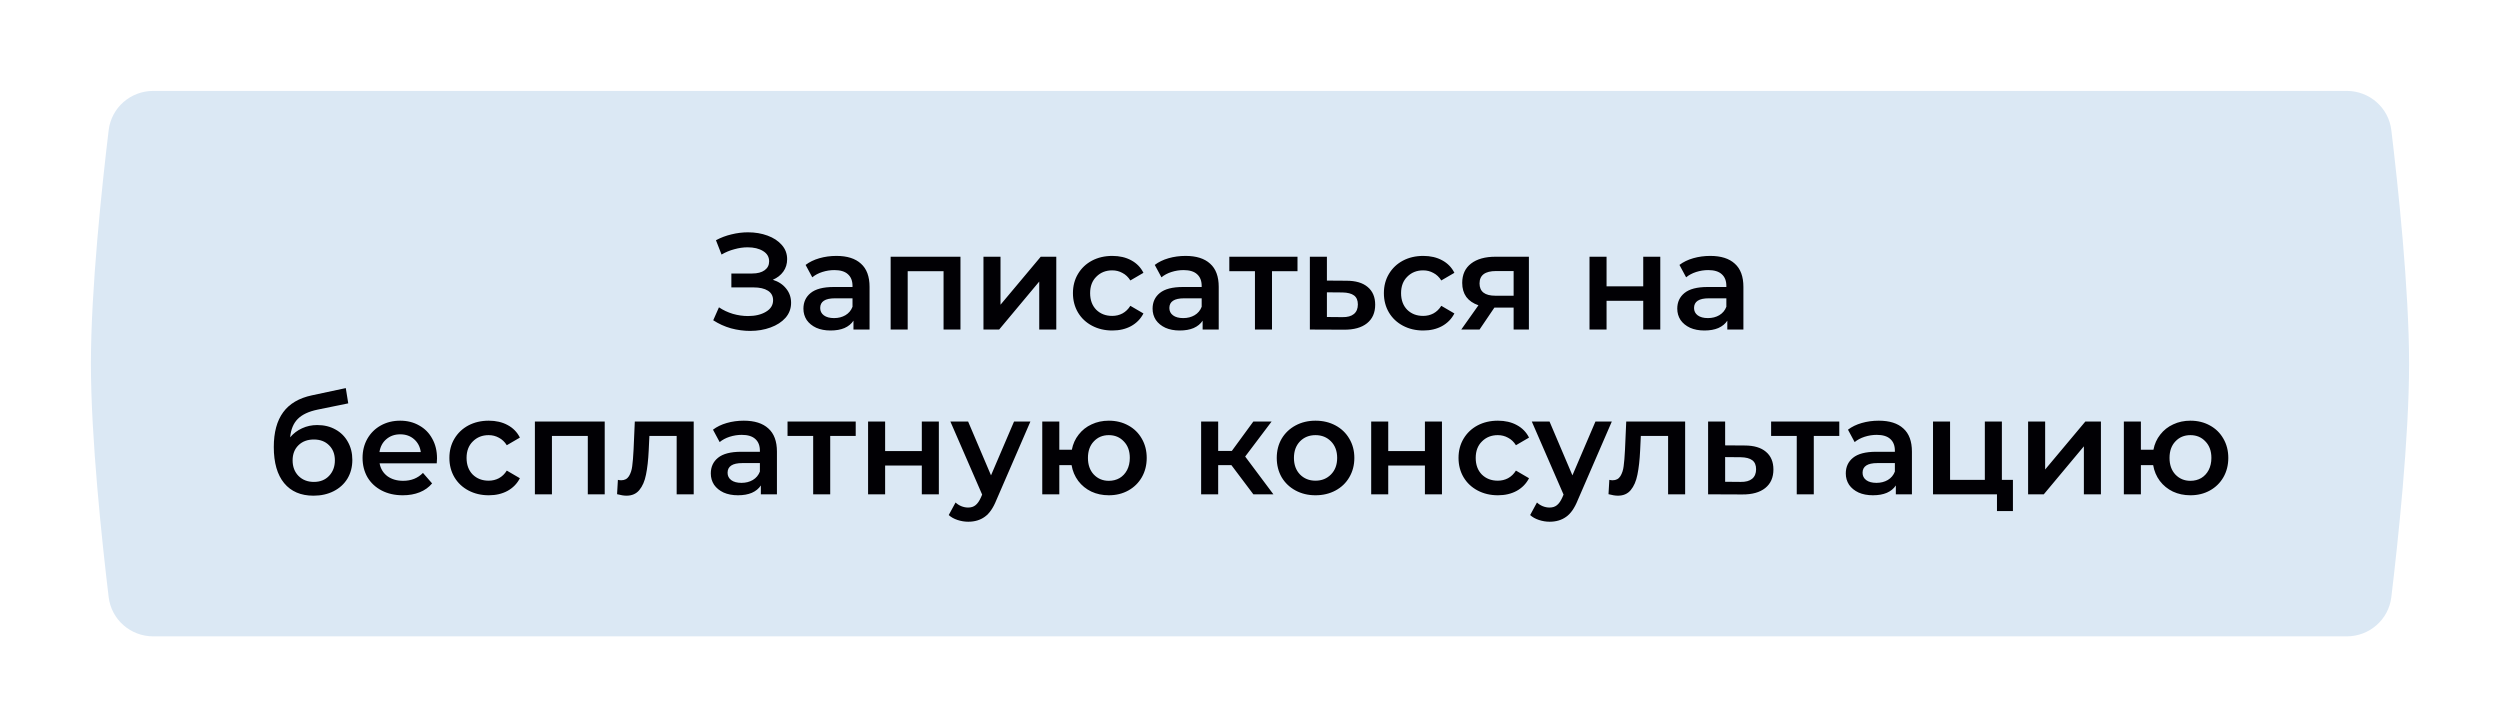
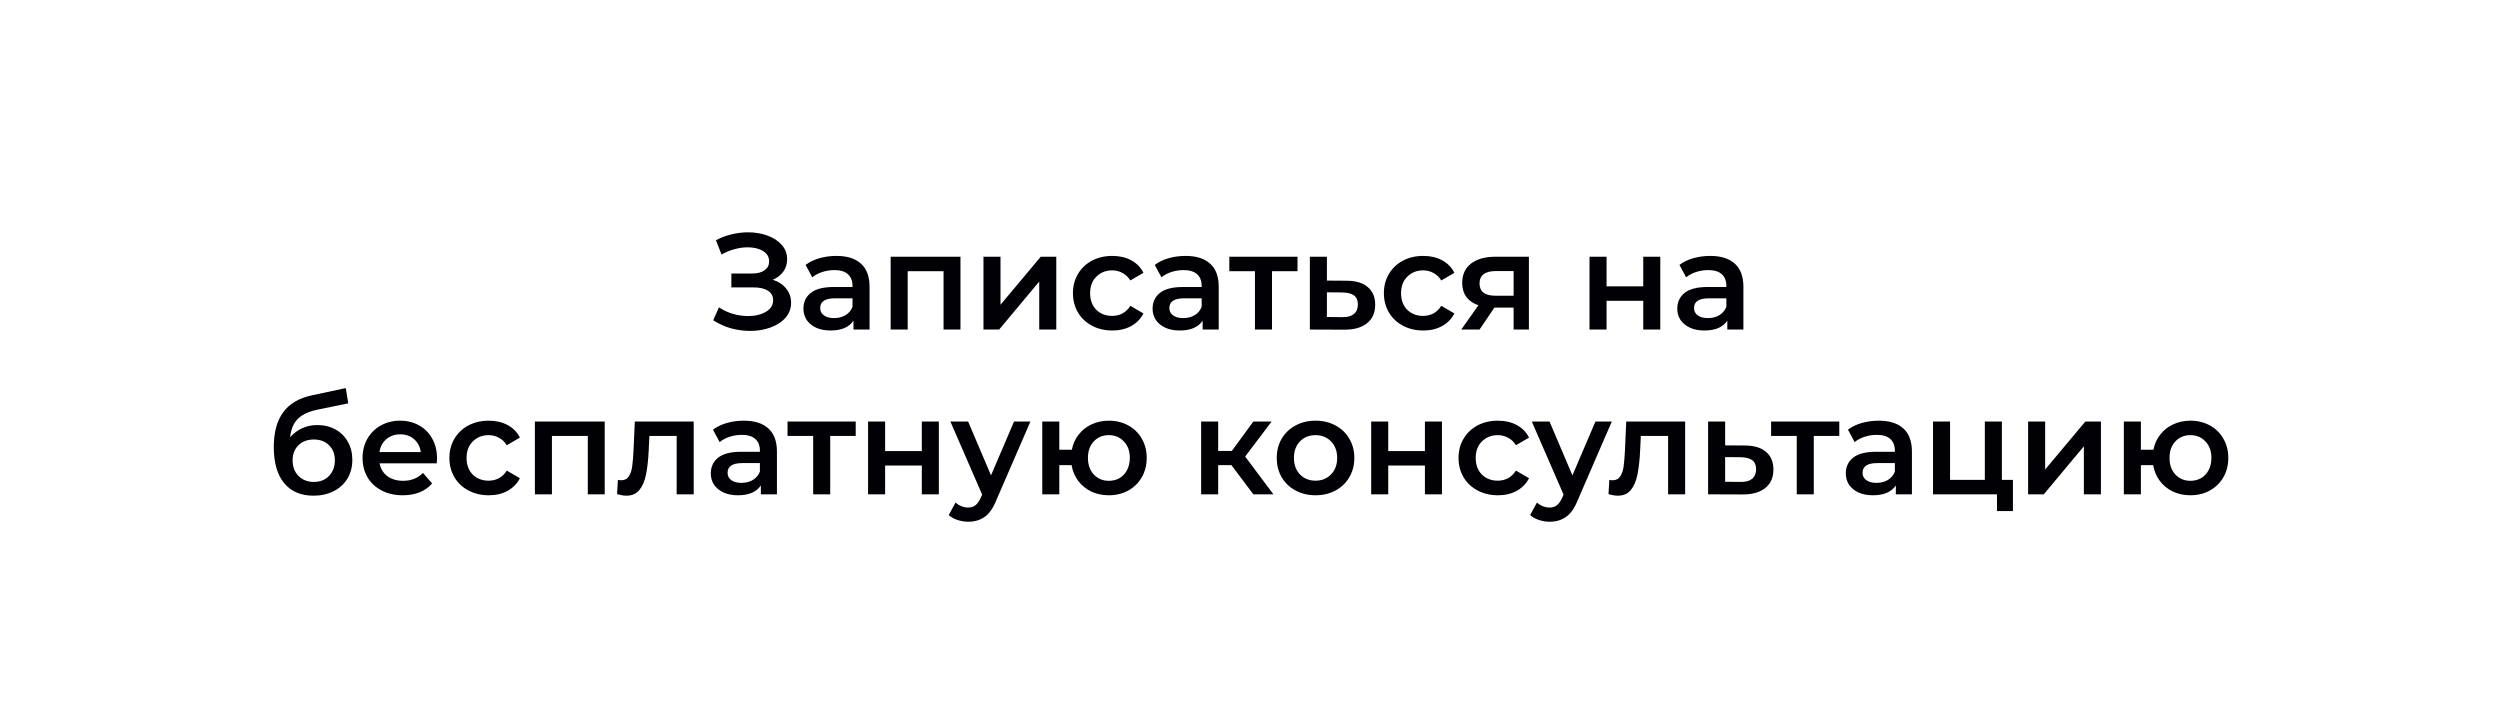
<svg xmlns="http://www.w3.org/2000/svg" width="440" height="128" viewBox="0 0 440 128" fill="none">
  <g filter="url(#filter0_d_343_6)">
-     <path d="M19.125 22.913C19.602 18.942 22.98 16 26.979 16H413.021C417.02 16 420.398 18.942 420.875 22.913C422.053 32.709 424 50.895 424 64C424 77.105 422.053 95.291 420.875 105.087C420.398 109.058 417.02 112 413.021 112H26.979C22.98 112 19.602 109.058 19.125 105.087C17.947 95.291 16 77.105 16 64C16 50.895 17.947 32.709 19.125 22.913Z" fill="#DBE8F4" />
-   </g>
-   <path d="M136.016 49.24C137.024 49.56 137.808 50.08 138.368 50.8C138.944 51.504 139.232 52.336 139.232 53.296C139.232 54.304 138.904 55.184 138.248 55.936C137.592 56.672 136.712 57.24 135.608 57.64C134.52 58.04 133.328 58.24 132.032 58.24C130.912 58.24 129.784 58.088 128.648 57.784C127.528 57.464 126.488 56.992 125.528 56.368L126.536 54.088C127.272 54.584 128.088 54.968 128.984 55.24C129.88 55.496 130.768 55.624 131.648 55.624C132.912 55.624 133.96 55.376 134.792 54.88C135.64 54.384 136.064 53.704 136.064 52.84C136.064 52.104 135.76 51.544 135.152 51.16C134.544 50.776 133.704 50.584 132.632 50.584H128.72V48.136H132.392C133.32 48.136 134.048 47.944 134.576 47.56C135.104 47.176 135.368 46.656 135.368 46C135.368 45.216 135.008 44.608 134.288 44.176C133.584 43.744 132.68 43.528 131.576 43.528C130.824 43.528 130.048 43.64 129.248 43.864C128.448 44.072 127.696 44.384 126.992 44.8L126.008 42.28C126.872 41.816 127.784 41.472 128.744 41.248C129.72 41.008 130.688 40.888 131.648 40.888C132.896 40.888 134.04 41.08 135.08 41.464C136.136 41.848 136.976 42.4 137.6 43.12C138.224 43.824 138.536 44.656 138.536 45.616C138.536 46.448 138.312 47.176 137.864 47.8C137.416 48.424 136.8 48.904 136.016 49.24ZM147.21 45.04C149.098 45.04 150.538 45.496 151.53 46.408C152.538 47.304 153.042 48.664 153.042 50.488V58H150.21V56.44C149.842 57 149.314 57.432 148.626 57.736C147.954 58.024 147.138 58.168 146.178 58.168C145.218 58.168 144.378 58.008 143.658 57.688C142.938 57.352 142.378 56.896 141.978 56.32C141.594 55.728 141.402 55.064 141.402 54.328C141.402 53.176 141.826 52.256 142.674 51.568C143.538 50.864 144.89 50.512 146.73 50.512H150.042V50.32C150.042 49.424 149.77 48.736 149.226 48.256C148.698 47.776 147.906 47.536 146.85 47.536C146.13 47.536 145.418 47.648 144.714 47.872C144.026 48.096 143.442 48.408 142.962 48.808L141.786 46.624C142.458 46.112 143.266 45.72 144.21 45.448C145.154 45.176 146.154 45.04 147.21 45.04ZM146.802 55.984C147.554 55.984 148.218 55.816 148.794 55.48C149.386 55.128 149.802 54.632 150.042 53.992V52.504H146.946C145.218 52.504 144.354 53.072 144.354 54.208C144.354 54.752 144.57 55.184 145.002 55.504C145.434 55.824 146.034 55.984 146.802 55.984ZM169.042 45.184V58H166.066V47.728H159.754V58H156.754V45.184H169.042ZM173.09 45.184H176.09V53.632L183.17 45.184H185.906V58H182.906V49.552L175.85 58H173.09V45.184ZM195.774 58.168C194.446 58.168 193.254 57.888 192.198 57.328C191.142 56.768 190.318 55.992 189.726 55C189.134 53.992 188.838 52.856 188.838 51.592C188.838 50.328 189.134 49.2 189.726 48.208C190.318 47.216 191.134 46.44 192.174 45.88C193.23 45.32 194.43 45.04 195.774 45.04C197.038 45.04 198.142 45.296 199.086 45.808C200.046 46.32 200.766 47.056 201.246 48.016L198.942 49.36C198.574 48.768 198.11 48.328 197.55 48.04C197.006 47.736 196.406 47.584 195.75 47.584C194.63 47.584 193.702 47.952 192.966 48.688C192.23 49.408 191.862 50.376 191.862 51.592C191.862 52.808 192.222 53.784 192.942 54.52C193.678 55.24 194.614 55.6 195.75 55.6C196.406 55.6 197.006 55.456 197.55 55.168C198.11 54.864 198.574 54.416 198.942 53.824L201.246 55.168C200.75 56.128 200.022 56.872 199.062 57.4C198.118 57.912 197.022 58.168 195.774 58.168ZM208.663 45.04C210.551 45.04 211.991 45.496 212.983 46.408C213.991 47.304 214.495 48.664 214.495 50.488V58H211.663V56.44C211.295 57 210.767 57.432 210.079 57.736C209.407 58.024 208.591 58.168 207.631 58.168C206.671 58.168 205.831 58.008 205.111 57.688C204.391 57.352 203.831 56.896 203.431 56.32C203.047 55.728 202.855 55.064 202.855 54.328C202.855 53.176 203.279 52.256 204.127 51.568C204.991 50.864 206.343 50.512 208.183 50.512H211.495V50.32C211.495 49.424 211.223 48.736 210.679 48.256C210.151 47.776 209.359 47.536 208.303 47.536C207.583 47.536 206.871 47.648 206.167 47.872C205.479 48.096 204.895 48.408 204.415 48.808L203.239 46.624C203.911 46.112 204.719 45.72 205.663 45.448C206.607 45.176 207.607 45.04 208.663 45.04ZM208.255 55.984C209.007 55.984 209.671 55.816 210.247 55.48C210.839 55.128 211.255 54.632 211.495 53.992V52.504H208.399C206.671 52.504 205.807 53.072 205.807 54.208C205.807 54.752 206.023 55.184 206.455 55.504C206.887 55.824 207.487 55.984 208.255 55.984ZM228.359 47.728H223.871V58H220.871V47.728H216.359V45.184H228.359V47.728ZM236.968 49.408C238.6 49.408 239.848 49.776 240.712 50.512C241.592 51.248 242.032 52.288 242.032 53.632C242.032 55.04 241.552 56.128 240.592 56.896C239.632 57.664 238.28 58.04 236.536 58.024L230.536 58V45.184H233.536V49.384L236.968 49.408ZM236.272 55.816C237.152 55.832 237.824 55.648 238.288 55.264C238.752 54.88 238.984 54.32 238.984 53.584C238.984 52.864 238.76 52.336 238.312 52C237.864 51.664 237.184 51.488 236.272 51.472L233.536 51.448V55.792L236.272 55.816ZM250.5 58.168C249.172 58.168 247.98 57.888 246.924 57.328C245.868 56.768 245.044 55.992 244.452 55C243.86 53.992 243.564 52.856 243.564 51.592C243.564 50.328 243.86 49.2 244.452 48.208C245.044 47.216 245.86 46.44 246.9 45.88C247.956 45.32 249.156 45.04 250.5 45.04C251.764 45.04 252.868 45.296 253.812 45.808C254.772 46.32 255.492 47.056 255.972 48.016L253.668 49.36C253.3 48.768 252.836 48.328 252.276 48.04C251.732 47.736 251.132 47.584 250.476 47.584C249.356 47.584 248.428 47.952 247.692 48.688C246.956 49.408 246.588 50.376 246.588 51.592C246.588 52.808 246.948 53.784 247.668 54.52C248.404 55.24 249.34 55.6 250.476 55.6C251.132 55.6 251.732 55.456 252.276 55.168C252.836 54.864 253.3 54.416 253.668 53.824L255.972 55.168C255.476 56.128 254.748 56.872 253.788 57.4C252.844 57.912 251.748 58.168 250.5 58.168ZM269.086 45.184V58H266.398V54.136H263.014L260.398 58H257.182L260.206 53.728C259.278 53.408 258.566 52.92 258.07 52.264C257.59 51.592 257.35 50.768 257.35 49.792C257.35 48.32 257.87 47.184 258.91 46.384C259.95 45.584 261.382 45.184 263.206 45.184H269.086ZM263.302 47.704C261.366 47.704 260.398 48.432 260.398 49.888C260.398 51.328 261.334 52.048 263.206 52.048H266.398V47.704H263.302ZM279.754 45.184H282.754V50.392H289.21V45.184H292.21V58H289.21V52.936H282.754V58H279.754V45.184ZM301.007 45.04C302.895 45.04 304.335 45.496 305.327 46.408C306.335 47.304 306.839 48.664 306.839 50.488V58H304.007V56.44C303.639 57 303.111 57.432 302.423 57.736C301.751 58.024 300.935 58.168 299.975 58.168C299.015 58.168 298.175 58.008 297.455 57.688C296.735 57.352 296.175 56.896 295.775 56.32C295.391 55.728 295.199 55.064 295.199 54.328C295.199 53.176 295.623 52.256 296.471 51.568C297.335 50.864 298.687 50.512 300.527 50.512H303.839V50.32C303.839 49.424 303.567 48.736 303.023 48.256C302.495 47.776 301.703 47.536 300.647 47.536C299.927 47.536 299.215 47.648 298.511 47.872C297.823 48.096 297.239 48.408 296.759 48.808L295.583 46.624C296.255 46.112 297.063 45.72 298.007 45.448C298.951 45.176 299.951 45.04 301.007 45.04ZM300.599 55.984C301.351 55.984 302.015 55.816 302.591 55.48C303.183 55.128 303.599 54.632 303.839 53.992V52.504H300.743C299.015 52.504 298.151 53.072 298.151 54.208C298.151 54.752 298.367 55.184 298.799 55.504C299.231 55.824 299.831 55.984 300.599 55.984ZM55.843 74.808C57.059 74.808 58.131 75.072 59.059 75.6C59.987 76.112 60.707 76.832 61.219 77.76C61.747 78.688 62.011 79.752 62.011 80.952C62.011 82.184 61.723 83.28 61.147 84.24C60.571 85.184 59.763 85.92 58.723 86.448C57.683 86.976 56.499 87.24 55.171 87.24C52.947 87.24 51.227 86.504 50.011 85.032C48.795 83.56 48.187 81.44 48.187 78.672C48.187 76.096 48.739 74.056 49.843 72.552C50.947 71.048 52.635 70.056 54.907 69.576L60.859 68.304L61.291 70.992L55.891 72.096C54.339 72.416 53.179 72.96 52.411 73.728C51.643 74.496 51.195 75.576 51.067 76.968C51.643 76.28 52.339 75.752 53.155 75.384C53.971 75 54.867 74.808 55.843 74.808ZM55.243 84.816C56.347 84.816 57.235 84.464 57.907 83.76C58.595 83.04 58.939 82.128 58.939 81.024C58.939 79.92 58.595 79.032 57.907 78.36C57.235 77.688 56.347 77.352 55.243 77.352C54.123 77.352 53.219 77.688 52.531 78.36C51.843 79.032 51.499 79.92 51.499 81.024C51.499 82.144 51.843 83.056 52.531 83.76C53.235 84.464 54.139 84.816 55.243 84.816ZM76.914 80.664C76.914 80.872 76.898 81.168 76.866 81.552H66.81C66.986 82.496 67.442 83.248 68.178 83.808C68.93 84.352 69.858 84.624 70.962 84.624C72.37 84.624 73.53 84.16 74.442 83.232L76.05 85.08C75.474 85.768 74.746 86.288 73.866 86.64C72.986 86.992 71.994 87.168 70.89 87.168C69.482 87.168 68.242 86.888 67.17 86.328C66.098 85.768 65.266 84.992 64.674 84C64.098 82.992 63.81 81.856 63.81 80.592C63.81 79.344 64.09 78.224 64.65 77.232C65.226 76.224 66.018 75.44 67.026 74.88C68.034 74.32 69.17 74.04 70.434 74.04C71.682 74.04 72.794 74.32 73.77 74.88C74.762 75.424 75.53 76.2 76.074 77.208C76.634 78.2 76.914 79.352 76.914 80.664ZM70.434 76.44C69.474 76.44 68.658 76.728 67.986 77.304C67.33 77.864 66.93 78.616 66.786 79.56H74.058C73.93 78.632 73.538 77.88 72.882 77.304C72.226 76.728 71.41 76.44 70.434 76.44ZM86.028 87.168C84.7 87.168 83.508 86.888 82.452 86.328C81.396 85.768 80.572 84.992 79.98 84C79.388 82.992 79.092 81.856 79.092 80.592C79.092 79.328 79.388 78.2 79.98 77.208C80.572 76.216 81.388 75.44 82.428 74.88C83.484 74.32 84.684 74.04 86.028 74.04C87.292 74.04 88.396 74.296 89.34 74.808C90.3 75.32 91.02 76.056 91.5 77.016L89.196 78.36C88.828 77.768 88.364 77.328 87.804 77.04C87.26 76.736 86.66 76.584 86.004 76.584C84.884 76.584 83.956 76.952 83.22 77.688C82.484 78.408 82.116 79.376 82.116 80.592C82.116 81.808 82.476 82.784 83.196 83.52C83.932 84.24 84.868 84.6 86.004 84.6C86.66 84.6 87.26 84.456 87.804 84.168C88.364 83.864 88.828 83.416 89.196 82.824L91.5 84.168C91.004 85.128 90.276 85.872 89.316 86.4C88.372 86.912 87.276 87.168 86.028 87.168ZM106.429 74.184V87H103.453V76.728H97.141V87H94.141V74.184H106.429ZM122.093 74.184V87H119.093V76.728H114.293L114.173 79.272C114.093 80.968 113.933 82.392 113.693 83.544C113.469 84.68 113.077 85.584 112.517 86.256C111.973 86.912 111.221 87.24 110.261 87.24C109.813 87.24 109.261 87.152 108.605 86.976L108.749 84.456C108.973 84.504 109.165 84.528 109.325 84.528C109.933 84.528 110.389 84.288 110.693 83.808C110.997 83.312 111.189 82.728 111.269 82.056C111.365 81.368 111.445 80.392 111.509 79.128L111.725 74.184H122.093ZM130.909 74.04C132.797 74.04 134.237 74.496 135.229 75.408C136.237 76.304 136.741 77.664 136.741 79.488V87H133.909V85.44C133.541 86 133.013 86.432 132.325 86.736C131.653 87.024 130.837 87.168 129.877 87.168C128.917 87.168 128.077 87.008 127.357 86.688C126.637 86.352 126.077 85.896 125.677 85.32C125.293 84.728 125.101 84.064 125.101 83.328C125.101 82.176 125.525 81.256 126.373 80.568C127.237 79.864 128.589 79.512 130.429 79.512H133.741V79.32C133.741 78.424 133.469 77.736 132.925 77.256C132.397 76.776 131.605 76.536 130.549 76.536C129.829 76.536 129.117 76.648 128.413 76.872C127.725 77.096 127.141 77.408 126.661 77.808L125.485 75.624C126.157 75.112 126.965 74.72 127.909 74.448C128.853 74.176 129.853 74.04 130.909 74.04ZM130.501 84.984C131.253 84.984 131.917 84.816 132.493 84.48C133.085 84.128 133.501 83.632 133.741 82.992V81.504H130.645C128.917 81.504 128.053 82.072 128.053 83.208C128.053 83.752 128.269 84.184 128.701 84.504C129.133 84.824 129.733 84.984 130.501 84.984ZM150.606 76.728H146.118V87H143.118V76.728H138.606V74.184H150.606V76.728ZM152.782 74.184H155.782V79.392H162.238V74.184H165.238V87H162.238V81.936H155.782V87H152.782V74.184ZM181.354 74.184L175.354 88.032C174.794 89.424 174.114 90.4 173.314 90.96C172.514 91.536 171.546 91.824 170.41 91.824C169.77 91.824 169.138 91.72 168.514 91.512C167.89 91.304 167.378 91.016 166.978 90.648L168.178 88.44C168.466 88.712 168.802 88.928 169.186 89.088C169.586 89.248 169.986 89.328 170.386 89.328C170.914 89.328 171.346 89.192 171.682 88.92C172.034 88.648 172.354 88.192 172.642 87.552L172.858 87.048L167.266 74.184H170.386L174.418 83.664L178.474 74.184H181.354ZM195.15 74.04C196.43 74.04 197.574 74.32 198.582 74.88C199.59 75.424 200.382 76.2 200.958 77.208C201.534 78.2 201.822 79.328 201.822 80.592C201.822 81.856 201.534 82.992 200.958 84C200.382 84.992 199.59 85.768 198.582 86.328C197.574 86.888 196.43 87.168 195.15 87.168C194.03 87.168 193.006 86.952 192.078 86.52C191.15 86.072 190.382 85.448 189.774 84.648C189.166 83.832 188.774 82.904 188.598 81.864H186.438V87H183.438V74.184H186.438V79.152H188.646C188.838 78.144 189.238 77.256 189.846 76.488C190.454 75.704 191.214 75.104 192.126 74.688C193.038 74.256 194.046 74.04 195.15 74.04ZM195.15 84.624C195.854 84.624 196.486 84.464 197.046 84.144C197.606 83.808 198.046 83.336 198.366 82.728C198.686 82.104 198.846 81.392 198.846 80.592C198.846 79.376 198.494 78.408 197.79 77.688C197.102 76.952 196.222 76.584 195.15 76.584C194.078 76.584 193.198 76.952 192.51 77.688C191.822 78.408 191.478 79.376 191.478 80.592C191.478 81.808 191.822 82.784 192.51 83.52C193.214 84.256 194.094 84.624 195.15 84.624ZM216.727 81.864H214.399V87H211.399V74.184H214.399V79.368H216.799L220.591 74.184H223.807L219.151 80.352L224.119 87H220.591L216.727 81.864ZM231.525 87.168C230.229 87.168 229.061 86.888 228.021 86.328C226.981 85.768 226.165 84.992 225.573 84C224.997 82.992 224.709 81.856 224.709 80.592C224.709 79.328 224.997 78.2 225.573 77.208C226.165 76.216 226.981 75.44 228.021 74.88C229.061 74.32 230.229 74.04 231.525 74.04C232.837 74.04 234.013 74.32 235.053 74.88C236.093 75.44 236.901 76.216 237.477 77.208C238.069 78.2 238.365 79.328 238.365 80.592C238.365 81.856 238.069 82.992 237.477 84C236.901 84.992 236.093 85.768 235.053 86.328C234.013 86.888 232.837 87.168 231.525 87.168ZM231.525 84.6C232.629 84.6 233.541 84.232 234.261 83.496C234.981 82.76 235.341 81.792 235.341 80.592C235.341 79.392 234.981 78.424 234.261 77.688C233.541 76.952 232.629 76.584 231.525 76.584C230.421 76.584 229.509 76.952 228.789 77.688C228.085 78.424 227.733 79.392 227.733 80.592C227.733 81.792 228.085 82.76 228.789 83.496C229.509 84.232 230.421 84.6 231.525 84.6ZM241.329 74.184H244.329V79.392H250.785V74.184H253.785V87H250.785V81.936H244.329V87H241.329V74.184ZM263.637 87.168C262.309 87.168 261.117 86.888 260.061 86.328C259.005 85.768 258.181 84.992 257.589 84C256.997 82.992 256.701 81.856 256.701 80.592C256.701 79.328 256.997 78.2 257.589 77.208C258.181 76.216 258.997 75.44 260.037 74.88C261.093 74.32 262.293 74.04 263.637 74.04C264.901 74.04 266.005 74.296 266.949 74.808C267.909 75.32 268.629 76.056 269.109 77.016L266.805 78.36C266.437 77.768 265.973 77.328 265.413 77.04C264.869 76.736 264.269 76.584 263.613 76.584C262.493 76.584 261.565 76.952 260.829 77.688C260.093 78.408 259.725 79.376 259.725 80.592C259.725 81.808 260.085 82.784 260.805 83.52C261.541 84.24 262.477 84.6 263.613 84.6C264.269 84.6 264.869 84.456 265.413 84.168C265.973 83.864 266.437 83.416 266.805 82.824L269.109 84.168C268.613 85.128 267.885 85.872 266.925 86.4C265.981 86.912 264.885 87.168 263.637 87.168ZM283.682 74.184L277.682 88.032C277.122 89.424 276.442 90.4 275.642 90.96C274.842 91.536 273.874 91.824 272.738 91.824C272.098 91.824 271.466 91.72 270.842 91.512C270.218 91.304 269.706 91.016 269.306 90.648L270.506 88.44C270.794 88.712 271.13 88.928 271.514 89.088C271.914 89.248 272.314 89.328 272.714 89.328C273.242 89.328 273.674 89.192 274.01 88.92C274.362 88.648 274.682 88.192 274.97 87.552L275.186 87.048L269.594 74.184H272.714L276.746 83.664L280.802 74.184H283.682ZM296.585 74.184V87H293.585V76.728H288.785L288.665 79.272C288.585 80.968 288.425 82.392 288.185 83.544C287.961 84.68 287.569 85.584 287.009 86.256C286.465 86.912 285.713 87.24 284.753 87.24C284.305 87.24 283.753 87.152 283.097 86.976L283.241 84.456C283.465 84.504 283.657 84.528 283.817 84.528C284.425 84.528 284.881 84.288 285.185 83.808C285.489 83.312 285.681 82.728 285.761 82.056C285.857 81.368 285.937 80.392 286.001 79.128L286.217 74.184H296.585ZM307.057 78.408C308.689 78.408 309.937 78.776 310.801 79.512C311.681 80.248 312.121 81.288 312.121 82.632C312.121 84.04 311.641 85.128 310.681 85.896C309.721 86.664 308.369 87.04 306.625 87.024L300.625 87V74.184H303.625V78.384L307.057 78.408ZM306.361 84.816C307.241 84.832 307.913 84.648 308.377 84.264C308.841 83.88 309.073 83.32 309.073 82.584C309.073 81.864 308.849 81.336 308.401 81C307.953 80.664 307.273 80.488 306.361 80.472L303.625 80.448V84.792L306.361 84.816ZM323.715 76.728H319.227V87H316.227V76.728H311.715V74.184H323.715V76.728ZM330.667 74.04C332.555 74.04 333.995 74.496 334.987 75.408C335.995 76.304 336.499 77.664 336.499 79.488V87H333.667V85.44C333.299 86 332.771 86.432 332.083 86.736C331.411 87.024 330.595 87.168 329.635 87.168C328.675 87.168 327.835 87.008 327.115 86.688C326.395 86.352 325.835 85.896 325.435 85.32C325.051 84.728 324.859 84.064 324.859 83.328C324.859 82.176 325.283 81.256 326.131 80.568C326.995 79.864 328.347 79.512 330.187 79.512H333.499V79.32C333.499 78.424 333.227 77.736 332.683 77.256C332.155 76.776 331.363 76.536 330.307 76.536C329.587 76.536 328.875 76.648 328.171 76.872C327.483 77.096 326.899 77.408 326.419 77.808L325.243 75.624C325.915 75.112 326.723 74.72 327.667 74.448C328.611 74.176 329.611 74.04 330.667 74.04ZM330.259 84.984C331.011 84.984 331.675 84.816 332.251 84.48C332.843 84.128 333.259 83.632 333.499 82.992V81.504H330.403C328.675 81.504 327.811 82.072 327.811 83.208C327.811 83.752 328.027 84.184 328.459 84.504C328.891 84.824 329.491 84.984 330.259 84.984ZM354.275 84.456V89.952H351.467V87H340.211V74.184H343.211V84.456H349.331V74.184H352.331V84.456H354.275ZM356.946 74.184H359.946V82.632L367.026 74.184H369.762V87H366.762V78.552L359.706 87H356.946V74.184ZM385.509 74.04C386.789 74.04 387.933 74.32 388.941 74.88C389.949 75.424 390.741 76.2 391.317 77.208C391.893 78.2 392.181 79.328 392.181 80.592C392.181 81.856 391.893 82.992 391.317 84C390.741 84.992 389.949 85.768 388.941 86.328C387.933 86.888 386.789 87.168 385.509 87.168C384.389 87.168 383.365 86.952 382.437 86.52C381.509 86.072 380.741 85.448 380.133 84.648C379.525 83.832 379.133 82.904 378.957 81.864H376.797V87H373.797V74.184H376.797V79.152H379.005C379.197 78.144 379.597 77.256 380.205 76.488C380.813 75.704 381.573 75.104 382.485 74.688C383.397 74.256 384.405 74.04 385.509 74.04ZM385.509 84.624C386.213 84.624 386.845 84.464 387.405 84.144C387.965 83.808 388.405 83.336 388.725 82.728C389.045 82.104 389.205 81.392 389.205 80.592C389.205 79.376 388.853 78.408 388.149 77.688C387.461 76.952 386.581 76.584 385.509 76.584C384.437 76.584 383.557 76.952 382.869 77.688C382.181 78.408 381.837 79.376 381.837 80.592C381.837 81.808 382.181 82.784 382.869 83.52C383.573 84.256 384.453 84.624 385.509 84.624Z" fill="#010004" />
+     </g>
+   <path d="M136.016 49.24C137.024 49.56 137.808 50.08 138.368 50.8C138.944 51.504 139.232 52.336 139.232 53.296C139.232 54.304 138.904 55.184 138.248 55.936C137.592 56.672 136.712 57.24 135.608 57.64C134.52 58.04 133.328 58.24 132.032 58.24C130.912 58.24 129.784 58.088 128.648 57.784C127.528 57.464 126.488 56.992 125.528 56.368L126.536 54.088C127.272 54.584 128.088 54.968 128.984 55.24C129.88 55.496 130.768 55.624 131.648 55.624C132.912 55.624 133.96 55.376 134.792 54.88C135.64 54.384 136.064 53.704 136.064 52.84C136.064 52.104 135.76 51.544 135.152 51.16C134.544 50.776 133.704 50.584 132.632 50.584H128.72V48.136H132.392C133.32 48.136 134.048 47.944 134.576 47.56C135.104 47.176 135.368 46.656 135.368 46C135.368 45.216 135.008 44.608 134.288 44.176C133.584 43.744 132.68 43.528 131.576 43.528C130.824 43.528 130.048 43.64 129.248 43.864C128.448 44.072 127.696 44.384 126.992 44.8L126.008 42.28C126.872 41.816 127.784 41.472 128.744 41.248C129.72 41.008 130.688 40.888 131.648 40.888C132.896 40.888 134.04 41.08 135.08 41.464C136.136 41.848 136.976 42.4 137.6 43.12C138.224 43.824 138.536 44.656 138.536 45.616C138.536 46.448 138.312 47.176 137.864 47.8C137.416 48.424 136.8 48.904 136.016 49.24ZM147.21 45.04C149.098 45.04 150.538 45.496 151.53 46.408C152.538 47.304 153.042 48.664 153.042 50.488V58H150.21V56.44C149.842 57 149.314 57.432 148.626 57.736C147.954 58.024 147.138 58.168 146.178 58.168C145.218 58.168 144.378 58.008 143.658 57.688C142.938 57.352 142.378 56.896 141.978 56.32C141.594 55.728 141.402 55.064 141.402 54.328C141.402 53.176 141.826 52.256 142.674 51.568C143.538 50.864 144.89 50.512 146.73 50.512H150.042V50.32C150.042 49.424 149.77 48.736 149.226 48.256C148.698 47.776 147.906 47.536 146.85 47.536C146.13 47.536 145.418 47.648 144.714 47.872C144.026 48.096 143.442 48.408 142.962 48.808L141.786 46.624C142.458 46.112 143.266 45.72 144.21 45.448C145.154 45.176 146.154 45.04 147.21 45.04ZM146.802 55.984C147.554 55.984 148.218 55.816 148.794 55.48C149.386 55.128 149.802 54.632 150.042 53.992V52.504H146.946C145.218 52.504 144.354 53.072 144.354 54.208C144.354 54.752 144.57 55.184 145.002 55.504C145.434 55.824 146.034 55.984 146.802 55.984ZM169.042 45.184V58H166.066V47.728H159.754V58H156.754V45.184H169.042ZM173.09 45.184H176.09V53.632L183.17 45.184H185.906V58H182.906V49.552L175.85 58H173.09V45.184ZM195.774 58.168C194.446 58.168 193.254 57.888 192.198 57.328C191.142 56.768 190.318 55.992 189.726 55C189.134 53.992 188.838 52.856 188.838 51.592C188.838 50.328 189.134 49.2 189.726 48.208C190.318 47.216 191.134 46.44 192.174 45.88C193.23 45.32 194.43 45.04 195.774 45.04C197.038 45.04 198.142 45.296 199.086 45.808C200.046 46.32 200.766 47.056 201.246 48.016L198.942 49.36C198.574 48.768 198.11 48.328 197.55 48.04C197.006 47.736 196.406 47.584 195.75 47.584C194.63 47.584 193.702 47.952 192.966 48.688C192.23 49.408 191.862 50.376 191.862 51.592C191.862 52.808 192.222 53.784 192.942 54.52C193.678 55.24 194.614 55.6 195.75 55.6C196.406 55.6 197.006 55.456 197.55 55.168C198.11 54.864 198.574 54.416 198.942 53.824L201.246 55.168C200.75 56.128 200.022 56.872 199.062 57.4C198.118 57.912 197.022 58.168 195.774 58.168ZM208.663 45.04C210.551 45.04 211.991 45.496 212.983 46.408C213.991 47.304 214.495 48.664 214.495 50.488V58H211.663V56.44C211.295 57 210.767 57.432 210.079 57.736C209.407 58.024 208.591 58.168 207.631 58.168C206.671 58.168 205.831 58.008 205.111 57.688C204.391 57.352 203.831 56.896 203.431 56.32C203.047 55.728 202.855 55.064 202.855 54.328C202.855 53.176 203.279 52.256 204.127 51.568C204.991 50.864 206.343 50.512 208.183 50.512H211.495V50.32C211.495 49.424 211.223 48.736 210.679 48.256C210.151 47.776 209.359 47.536 208.303 47.536C207.583 47.536 206.871 47.648 206.167 47.872C205.479 48.096 204.895 48.408 204.415 48.808L203.239 46.624C203.911 46.112 204.719 45.72 205.663 45.448C206.607 45.176 207.607 45.04 208.663 45.04ZM208.255 55.984C209.007 55.984 209.671 55.816 210.247 55.48C210.839 55.128 211.255 54.632 211.495 53.992V52.504H208.399C206.671 52.504 205.807 53.072 205.807 54.208C205.807 54.752 206.023 55.184 206.455 55.504C206.887 55.824 207.487 55.984 208.255 55.984ZM228.359 47.728H223.871V58H220.871V47.728H216.359V45.184H228.359V47.728ZM236.968 49.408C238.6 49.408 239.848 49.776 240.712 50.512C241.592 51.248 242.032 52.288 242.032 53.632C242.032 55.04 241.552 56.128 240.592 56.896C239.632 57.664 238.28 58.04 236.536 58.024L230.536 58V45.184H233.536V49.384ZM236.272 55.816C237.152 55.832 237.824 55.648 238.288 55.264C238.752 54.88 238.984 54.32 238.984 53.584C238.984 52.864 238.76 52.336 238.312 52C237.864 51.664 237.184 51.488 236.272 51.472L233.536 51.448V55.792L236.272 55.816ZM250.5 58.168C249.172 58.168 247.98 57.888 246.924 57.328C245.868 56.768 245.044 55.992 244.452 55C243.86 53.992 243.564 52.856 243.564 51.592C243.564 50.328 243.86 49.2 244.452 48.208C245.044 47.216 245.86 46.44 246.9 45.88C247.956 45.32 249.156 45.04 250.5 45.04C251.764 45.04 252.868 45.296 253.812 45.808C254.772 46.32 255.492 47.056 255.972 48.016L253.668 49.36C253.3 48.768 252.836 48.328 252.276 48.04C251.732 47.736 251.132 47.584 250.476 47.584C249.356 47.584 248.428 47.952 247.692 48.688C246.956 49.408 246.588 50.376 246.588 51.592C246.588 52.808 246.948 53.784 247.668 54.52C248.404 55.24 249.34 55.6 250.476 55.6C251.132 55.6 251.732 55.456 252.276 55.168C252.836 54.864 253.3 54.416 253.668 53.824L255.972 55.168C255.476 56.128 254.748 56.872 253.788 57.4C252.844 57.912 251.748 58.168 250.5 58.168ZM269.086 45.184V58H266.398V54.136H263.014L260.398 58H257.182L260.206 53.728C259.278 53.408 258.566 52.92 258.07 52.264C257.59 51.592 257.35 50.768 257.35 49.792C257.35 48.32 257.87 47.184 258.91 46.384C259.95 45.584 261.382 45.184 263.206 45.184H269.086ZM263.302 47.704C261.366 47.704 260.398 48.432 260.398 49.888C260.398 51.328 261.334 52.048 263.206 52.048H266.398V47.704H263.302ZM279.754 45.184H282.754V50.392H289.21V45.184H292.21V58H289.21V52.936H282.754V58H279.754V45.184ZM301.007 45.04C302.895 45.04 304.335 45.496 305.327 46.408C306.335 47.304 306.839 48.664 306.839 50.488V58H304.007V56.44C303.639 57 303.111 57.432 302.423 57.736C301.751 58.024 300.935 58.168 299.975 58.168C299.015 58.168 298.175 58.008 297.455 57.688C296.735 57.352 296.175 56.896 295.775 56.32C295.391 55.728 295.199 55.064 295.199 54.328C295.199 53.176 295.623 52.256 296.471 51.568C297.335 50.864 298.687 50.512 300.527 50.512H303.839V50.32C303.839 49.424 303.567 48.736 303.023 48.256C302.495 47.776 301.703 47.536 300.647 47.536C299.927 47.536 299.215 47.648 298.511 47.872C297.823 48.096 297.239 48.408 296.759 48.808L295.583 46.624C296.255 46.112 297.063 45.72 298.007 45.448C298.951 45.176 299.951 45.04 301.007 45.04ZM300.599 55.984C301.351 55.984 302.015 55.816 302.591 55.48C303.183 55.128 303.599 54.632 303.839 53.992V52.504H300.743C299.015 52.504 298.151 53.072 298.151 54.208C298.151 54.752 298.367 55.184 298.799 55.504C299.231 55.824 299.831 55.984 300.599 55.984ZM55.843 74.808C57.059 74.808 58.131 75.072 59.059 75.6C59.987 76.112 60.707 76.832 61.219 77.76C61.747 78.688 62.011 79.752 62.011 80.952C62.011 82.184 61.723 83.28 61.147 84.24C60.571 85.184 59.763 85.92 58.723 86.448C57.683 86.976 56.499 87.24 55.171 87.24C52.947 87.24 51.227 86.504 50.011 85.032C48.795 83.56 48.187 81.44 48.187 78.672C48.187 76.096 48.739 74.056 49.843 72.552C50.947 71.048 52.635 70.056 54.907 69.576L60.859 68.304L61.291 70.992L55.891 72.096C54.339 72.416 53.179 72.96 52.411 73.728C51.643 74.496 51.195 75.576 51.067 76.968C51.643 76.28 52.339 75.752 53.155 75.384C53.971 75 54.867 74.808 55.843 74.808ZM55.243 84.816C56.347 84.816 57.235 84.464 57.907 83.76C58.595 83.04 58.939 82.128 58.939 81.024C58.939 79.92 58.595 79.032 57.907 78.36C57.235 77.688 56.347 77.352 55.243 77.352C54.123 77.352 53.219 77.688 52.531 78.36C51.843 79.032 51.499 79.92 51.499 81.024C51.499 82.144 51.843 83.056 52.531 83.76C53.235 84.464 54.139 84.816 55.243 84.816ZM76.914 80.664C76.914 80.872 76.898 81.168 76.866 81.552H66.81C66.986 82.496 67.442 83.248 68.178 83.808C68.93 84.352 69.858 84.624 70.962 84.624C72.37 84.624 73.53 84.16 74.442 83.232L76.05 85.08C75.474 85.768 74.746 86.288 73.866 86.64C72.986 86.992 71.994 87.168 70.89 87.168C69.482 87.168 68.242 86.888 67.17 86.328C66.098 85.768 65.266 84.992 64.674 84C64.098 82.992 63.81 81.856 63.81 80.592C63.81 79.344 64.09 78.224 64.65 77.232C65.226 76.224 66.018 75.44 67.026 74.88C68.034 74.32 69.17 74.04 70.434 74.04C71.682 74.04 72.794 74.32 73.77 74.88C74.762 75.424 75.53 76.2 76.074 77.208C76.634 78.2 76.914 79.352 76.914 80.664ZM70.434 76.44C69.474 76.44 68.658 76.728 67.986 77.304C67.33 77.864 66.93 78.616 66.786 79.56H74.058C73.93 78.632 73.538 77.88 72.882 77.304C72.226 76.728 71.41 76.44 70.434 76.44ZM86.028 87.168C84.7 87.168 83.508 86.888 82.452 86.328C81.396 85.768 80.572 84.992 79.98 84C79.388 82.992 79.092 81.856 79.092 80.592C79.092 79.328 79.388 78.2 79.98 77.208C80.572 76.216 81.388 75.44 82.428 74.88C83.484 74.32 84.684 74.04 86.028 74.04C87.292 74.04 88.396 74.296 89.34 74.808C90.3 75.32 91.02 76.056 91.5 77.016L89.196 78.36C88.828 77.768 88.364 77.328 87.804 77.04C87.26 76.736 86.66 76.584 86.004 76.584C84.884 76.584 83.956 76.952 83.22 77.688C82.484 78.408 82.116 79.376 82.116 80.592C82.116 81.808 82.476 82.784 83.196 83.52C83.932 84.24 84.868 84.6 86.004 84.6C86.66 84.6 87.26 84.456 87.804 84.168C88.364 83.864 88.828 83.416 89.196 82.824L91.5 84.168C91.004 85.128 90.276 85.872 89.316 86.4C88.372 86.912 87.276 87.168 86.028 87.168ZM106.429 74.184V87H103.453V76.728H97.141V87H94.141V74.184H106.429ZM122.093 74.184V87H119.093V76.728H114.293L114.173 79.272C114.093 80.968 113.933 82.392 113.693 83.544C113.469 84.68 113.077 85.584 112.517 86.256C111.973 86.912 111.221 87.24 110.261 87.24C109.813 87.24 109.261 87.152 108.605 86.976L108.749 84.456C108.973 84.504 109.165 84.528 109.325 84.528C109.933 84.528 110.389 84.288 110.693 83.808C110.997 83.312 111.189 82.728 111.269 82.056C111.365 81.368 111.445 80.392 111.509 79.128L111.725 74.184H122.093ZM130.909 74.04C132.797 74.04 134.237 74.496 135.229 75.408C136.237 76.304 136.741 77.664 136.741 79.488V87H133.909V85.44C133.541 86 133.013 86.432 132.325 86.736C131.653 87.024 130.837 87.168 129.877 87.168C128.917 87.168 128.077 87.008 127.357 86.688C126.637 86.352 126.077 85.896 125.677 85.32C125.293 84.728 125.101 84.064 125.101 83.328C125.101 82.176 125.525 81.256 126.373 80.568C127.237 79.864 128.589 79.512 130.429 79.512H133.741V79.32C133.741 78.424 133.469 77.736 132.925 77.256C132.397 76.776 131.605 76.536 130.549 76.536C129.829 76.536 129.117 76.648 128.413 76.872C127.725 77.096 127.141 77.408 126.661 77.808L125.485 75.624C126.157 75.112 126.965 74.72 127.909 74.448C128.853 74.176 129.853 74.04 130.909 74.04ZM130.501 84.984C131.253 84.984 131.917 84.816 132.493 84.48C133.085 84.128 133.501 83.632 133.741 82.992V81.504H130.645C128.917 81.504 128.053 82.072 128.053 83.208C128.053 83.752 128.269 84.184 128.701 84.504C129.133 84.824 129.733 84.984 130.501 84.984ZM150.606 76.728H146.118V87H143.118V76.728H138.606V74.184H150.606V76.728ZM152.782 74.184H155.782V79.392H162.238V74.184H165.238V87H162.238V81.936H155.782V87H152.782V74.184ZM181.354 74.184L175.354 88.032C174.794 89.424 174.114 90.4 173.314 90.96C172.514 91.536 171.546 91.824 170.41 91.824C169.77 91.824 169.138 91.72 168.514 91.512C167.89 91.304 167.378 91.016 166.978 90.648L168.178 88.44C168.466 88.712 168.802 88.928 169.186 89.088C169.586 89.248 169.986 89.328 170.386 89.328C170.914 89.328 171.346 89.192 171.682 88.92C172.034 88.648 172.354 88.192 172.642 87.552L172.858 87.048L167.266 74.184H170.386L174.418 83.664L178.474 74.184H181.354ZM195.15 74.04C196.43 74.04 197.574 74.32 198.582 74.88C199.59 75.424 200.382 76.2 200.958 77.208C201.534 78.2 201.822 79.328 201.822 80.592C201.822 81.856 201.534 82.992 200.958 84C200.382 84.992 199.59 85.768 198.582 86.328C197.574 86.888 196.43 87.168 195.15 87.168C194.03 87.168 193.006 86.952 192.078 86.52C191.15 86.072 190.382 85.448 189.774 84.648C189.166 83.832 188.774 82.904 188.598 81.864H186.438V87H183.438V74.184H186.438V79.152H188.646C188.838 78.144 189.238 77.256 189.846 76.488C190.454 75.704 191.214 75.104 192.126 74.688C193.038 74.256 194.046 74.04 195.15 74.04ZM195.15 84.624C195.854 84.624 196.486 84.464 197.046 84.144C197.606 83.808 198.046 83.336 198.366 82.728C198.686 82.104 198.846 81.392 198.846 80.592C198.846 79.376 198.494 78.408 197.79 77.688C197.102 76.952 196.222 76.584 195.15 76.584C194.078 76.584 193.198 76.952 192.51 77.688C191.822 78.408 191.478 79.376 191.478 80.592C191.478 81.808 191.822 82.784 192.51 83.52C193.214 84.256 194.094 84.624 195.15 84.624ZM216.727 81.864H214.399V87H211.399V74.184H214.399V79.368H216.799L220.591 74.184H223.807L219.151 80.352L224.119 87H220.591L216.727 81.864ZM231.525 87.168C230.229 87.168 229.061 86.888 228.021 86.328C226.981 85.768 226.165 84.992 225.573 84C224.997 82.992 224.709 81.856 224.709 80.592C224.709 79.328 224.997 78.2 225.573 77.208C226.165 76.216 226.981 75.44 228.021 74.88C229.061 74.32 230.229 74.04 231.525 74.04C232.837 74.04 234.013 74.32 235.053 74.88C236.093 75.44 236.901 76.216 237.477 77.208C238.069 78.2 238.365 79.328 238.365 80.592C238.365 81.856 238.069 82.992 237.477 84C236.901 84.992 236.093 85.768 235.053 86.328C234.013 86.888 232.837 87.168 231.525 87.168ZM231.525 84.6C232.629 84.6 233.541 84.232 234.261 83.496C234.981 82.76 235.341 81.792 235.341 80.592C235.341 79.392 234.981 78.424 234.261 77.688C233.541 76.952 232.629 76.584 231.525 76.584C230.421 76.584 229.509 76.952 228.789 77.688C228.085 78.424 227.733 79.392 227.733 80.592C227.733 81.792 228.085 82.76 228.789 83.496C229.509 84.232 230.421 84.6 231.525 84.6ZM241.329 74.184H244.329V79.392H250.785V74.184H253.785V87H250.785V81.936H244.329V87H241.329V74.184ZM263.637 87.168C262.309 87.168 261.117 86.888 260.061 86.328C259.005 85.768 258.181 84.992 257.589 84C256.997 82.992 256.701 81.856 256.701 80.592C256.701 79.328 256.997 78.2 257.589 77.208C258.181 76.216 258.997 75.44 260.037 74.88C261.093 74.32 262.293 74.04 263.637 74.04C264.901 74.04 266.005 74.296 266.949 74.808C267.909 75.32 268.629 76.056 269.109 77.016L266.805 78.36C266.437 77.768 265.973 77.328 265.413 77.04C264.869 76.736 264.269 76.584 263.613 76.584C262.493 76.584 261.565 76.952 260.829 77.688C260.093 78.408 259.725 79.376 259.725 80.592C259.725 81.808 260.085 82.784 260.805 83.52C261.541 84.24 262.477 84.6 263.613 84.6C264.269 84.6 264.869 84.456 265.413 84.168C265.973 83.864 266.437 83.416 266.805 82.824L269.109 84.168C268.613 85.128 267.885 85.872 266.925 86.4C265.981 86.912 264.885 87.168 263.637 87.168ZM283.682 74.184L277.682 88.032C277.122 89.424 276.442 90.4 275.642 90.96C274.842 91.536 273.874 91.824 272.738 91.824C272.098 91.824 271.466 91.72 270.842 91.512C270.218 91.304 269.706 91.016 269.306 90.648L270.506 88.44C270.794 88.712 271.13 88.928 271.514 89.088C271.914 89.248 272.314 89.328 272.714 89.328C273.242 89.328 273.674 89.192 274.01 88.92C274.362 88.648 274.682 88.192 274.97 87.552L275.186 87.048L269.594 74.184H272.714L276.746 83.664L280.802 74.184H283.682ZM296.585 74.184V87H293.585V76.728H288.785L288.665 79.272C288.585 80.968 288.425 82.392 288.185 83.544C287.961 84.68 287.569 85.584 287.009 86.256C286.465 86.912 285.713 87.24 284.753 87.24C284.305 87.24 283.753 87.152 283.097 86.976L283.241 84.456C283.465 84.504 283.657 84.528 283.817 84.528C284.425 84.528 284.881 84.288 285.185 83.808C285.489 83.312 285.681 82.728 285.761 82.056C285.857 81.368 285.937 80.392 286.001 79.128L286.217 74.184H296.585ZM307.057 78.408C308.689 78.408 309.937 78.776 310.801 79.512C311.681 80.248 312.121 81.288 312.121 82.632C312.121 84.04 311.641 85.128 310.681 85.896C309.721 86.664 308.369 87.04 306.625 87.024L300.625 87V74.184H303.625V78.384L307.057 78.408ZM306.361 84.816C307.241 84.832 307.913 84.648 308.377 84.264C308.841 83.88 309.073 83.32 309.073 82.584C309.073 81.864 308.849 81.336 308.401 81C307.953 80.664 307.273 80.488 306.361 80.472L303.625 80.448V84.792L306.361 84.816ZM323.715 76.728H319.227V87H316.227V76.728H311.715V74.184H323.715V76.728ZM330.667 74.04C332.555 74.04 333.995 74.496 334.987 75.408C335.995 76.304 336.499 77.664 336.499 79.488V87H333.667V85.44C333.299 86 332.771 86.432 332.083 86.736C331.411 87.024 330.595 87.168 329.635 87.168C328.675 87.168 327.835 87.008 327.115 86.688C326.395 86.352 325.835 85.896 325.435 85.32C325.051 84.728 324.859 84.064 324.859 83.328C324.859 82.176 325.283 81.256 326.131 80.568C326.995 79.864 328.347 79.512 330.187 79.512H333.499V79.32C333.499 78.424 333.227 77.736 332.683 77.256C332.155 76.776 331.363 76.536 330.307 76.536C329.587 76.536 328.875 76.648 328.171 76.872C327.483 77.096 326.899 77.408 326.419 77.808L325.243 75.624C325.915 75.112 326.723 74.72 327.667 74.448C328.611 74.176 329.611 74.04 330.667 74.04ZM330.259 84.984C331.011 84.984 331.675 84.816 332.251 84.48C332.843 84.128 333.259 83.632 333.499 82.992V81.504H330.403C328.675 81.504 327.811 82.072 327.811 83.208C327.811 83.752 328.027 84.184 328.459 84.504C328.891 84.824 329.491 84.984 330.259 84.984ZM354.275 84.456V89.952H351.467V87H340.211V74.184H343.211V84.456H349.331V74.184H352.331V84.456H354.275ZM356.946 74.184H359.946V82.632L367.026 74.184H369.762V87H366.762V78.552L359.706 87H356.946V74.184ZM385.509 74.04C386.789 74.04 387.933 74.32 388.941 74.88C389.949 75.424 390.741 76.2 391.317 77.208C391.893 78.2 392.181 79.328 392.181 80.592C392.181 81.856 391.893 82.992 391.317 84C390.741 84.992 389.949 85.768 388.941 86.328C387.933 86.888 386.789 87.168 385.509 87.168C384.389 87.168 383.365 86.952 382.437 86.52C381.509 86.072 380.741 85.448 380.133 84.648C379.525 83.832 379.133 82.904 378.957 81.864H376.797V87H373.797V74.184H376.797V79.152H379.005C379.197 78.144 379.597 77.256 380.205 76.488C380.813 75.704 381.573 75.104 382.485 74.688C383.397 74.256 384.405 74.04 385.509 74.04ZM385.509 84.624C386.213 84.624 386.845 84.464 387.405 84.144C387.965 83.808 388.405 83.336 388.725 82.728C389.045 82.104 389.205 81.392 389.205 80.592C389.205 79.376 388.853 78.408 388.149 77.688C387.461 76.952 386.581 76.584 385.509 76.584C384.437 76.584 383.557 76.952 382.869 77.688C382.181 78.408 381.837 79.376 381.837 80.592C381.837 81.808 382.181 82.784 382.869 83.52C383.573 84.256 384.453 84.624 385.509 84.624Z" fill="#010004" />
  <defs>
    <filter id="filter0_d_343_6" x="0" y="0" width="440" height="128" filterUnits="userSpaceOnUse" color-interpolation-filters="sRGB">
      <feFlood flood-opacity="0" result="BackgroundImageFix" />
      <feColorMatrix in="SourceAlpha" type="matrix" values="0 0 0 0 0 0 0 0 0 0 0 0 0 0 0 0 0 0 127 0" result="hardAlpha" />
      <feOffset />
      <feGaussianBlur stdDeviation="8" />
      <feComposite in2="hardAlpha" operator="out" />
      <feColorMatrix type="matrix" values="0 0 0 0 1 0 0 0 0 1 0 0 0 0 1 0 0 0 0.52 0" />
      <feBlend mode="normal" in2="BackgroundImageFix" result="effect1_dropShadow_343_6" />
      <feBlend mode="normal" in="SourceGraphic" in2="effect1_dropShadow_343_6" result="shape" />
    </filter>
  </defs>
</svg>